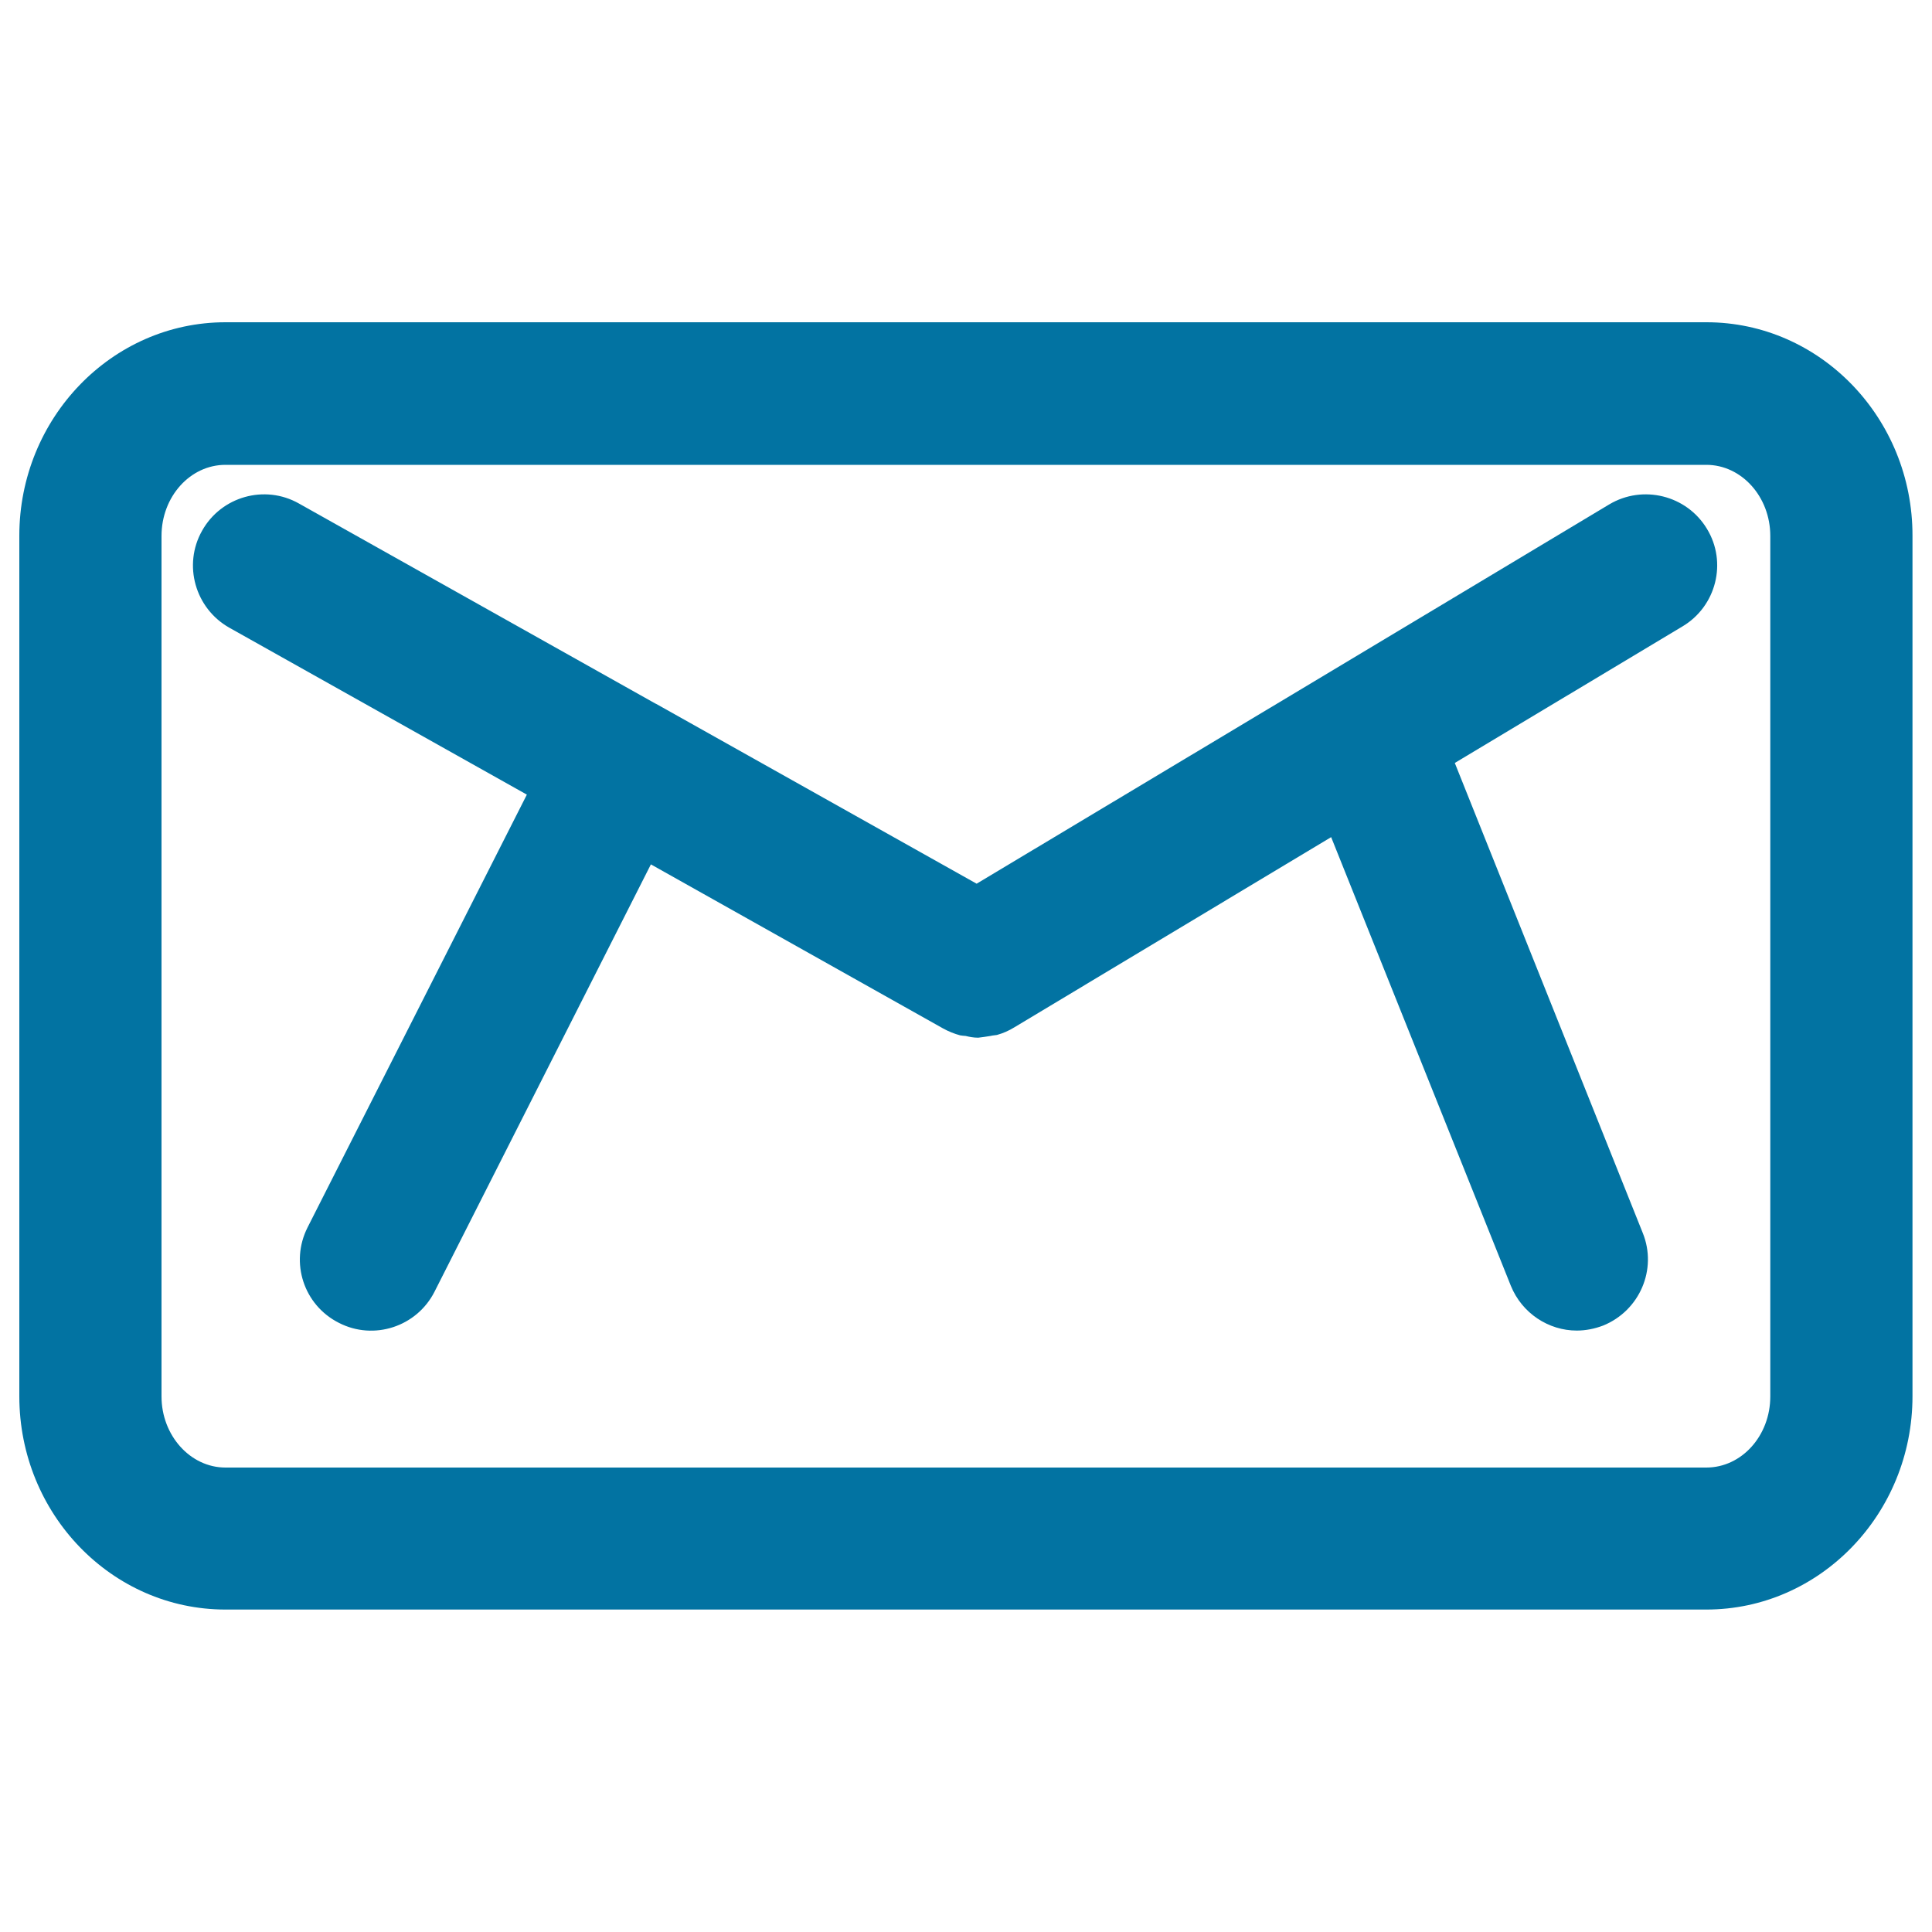
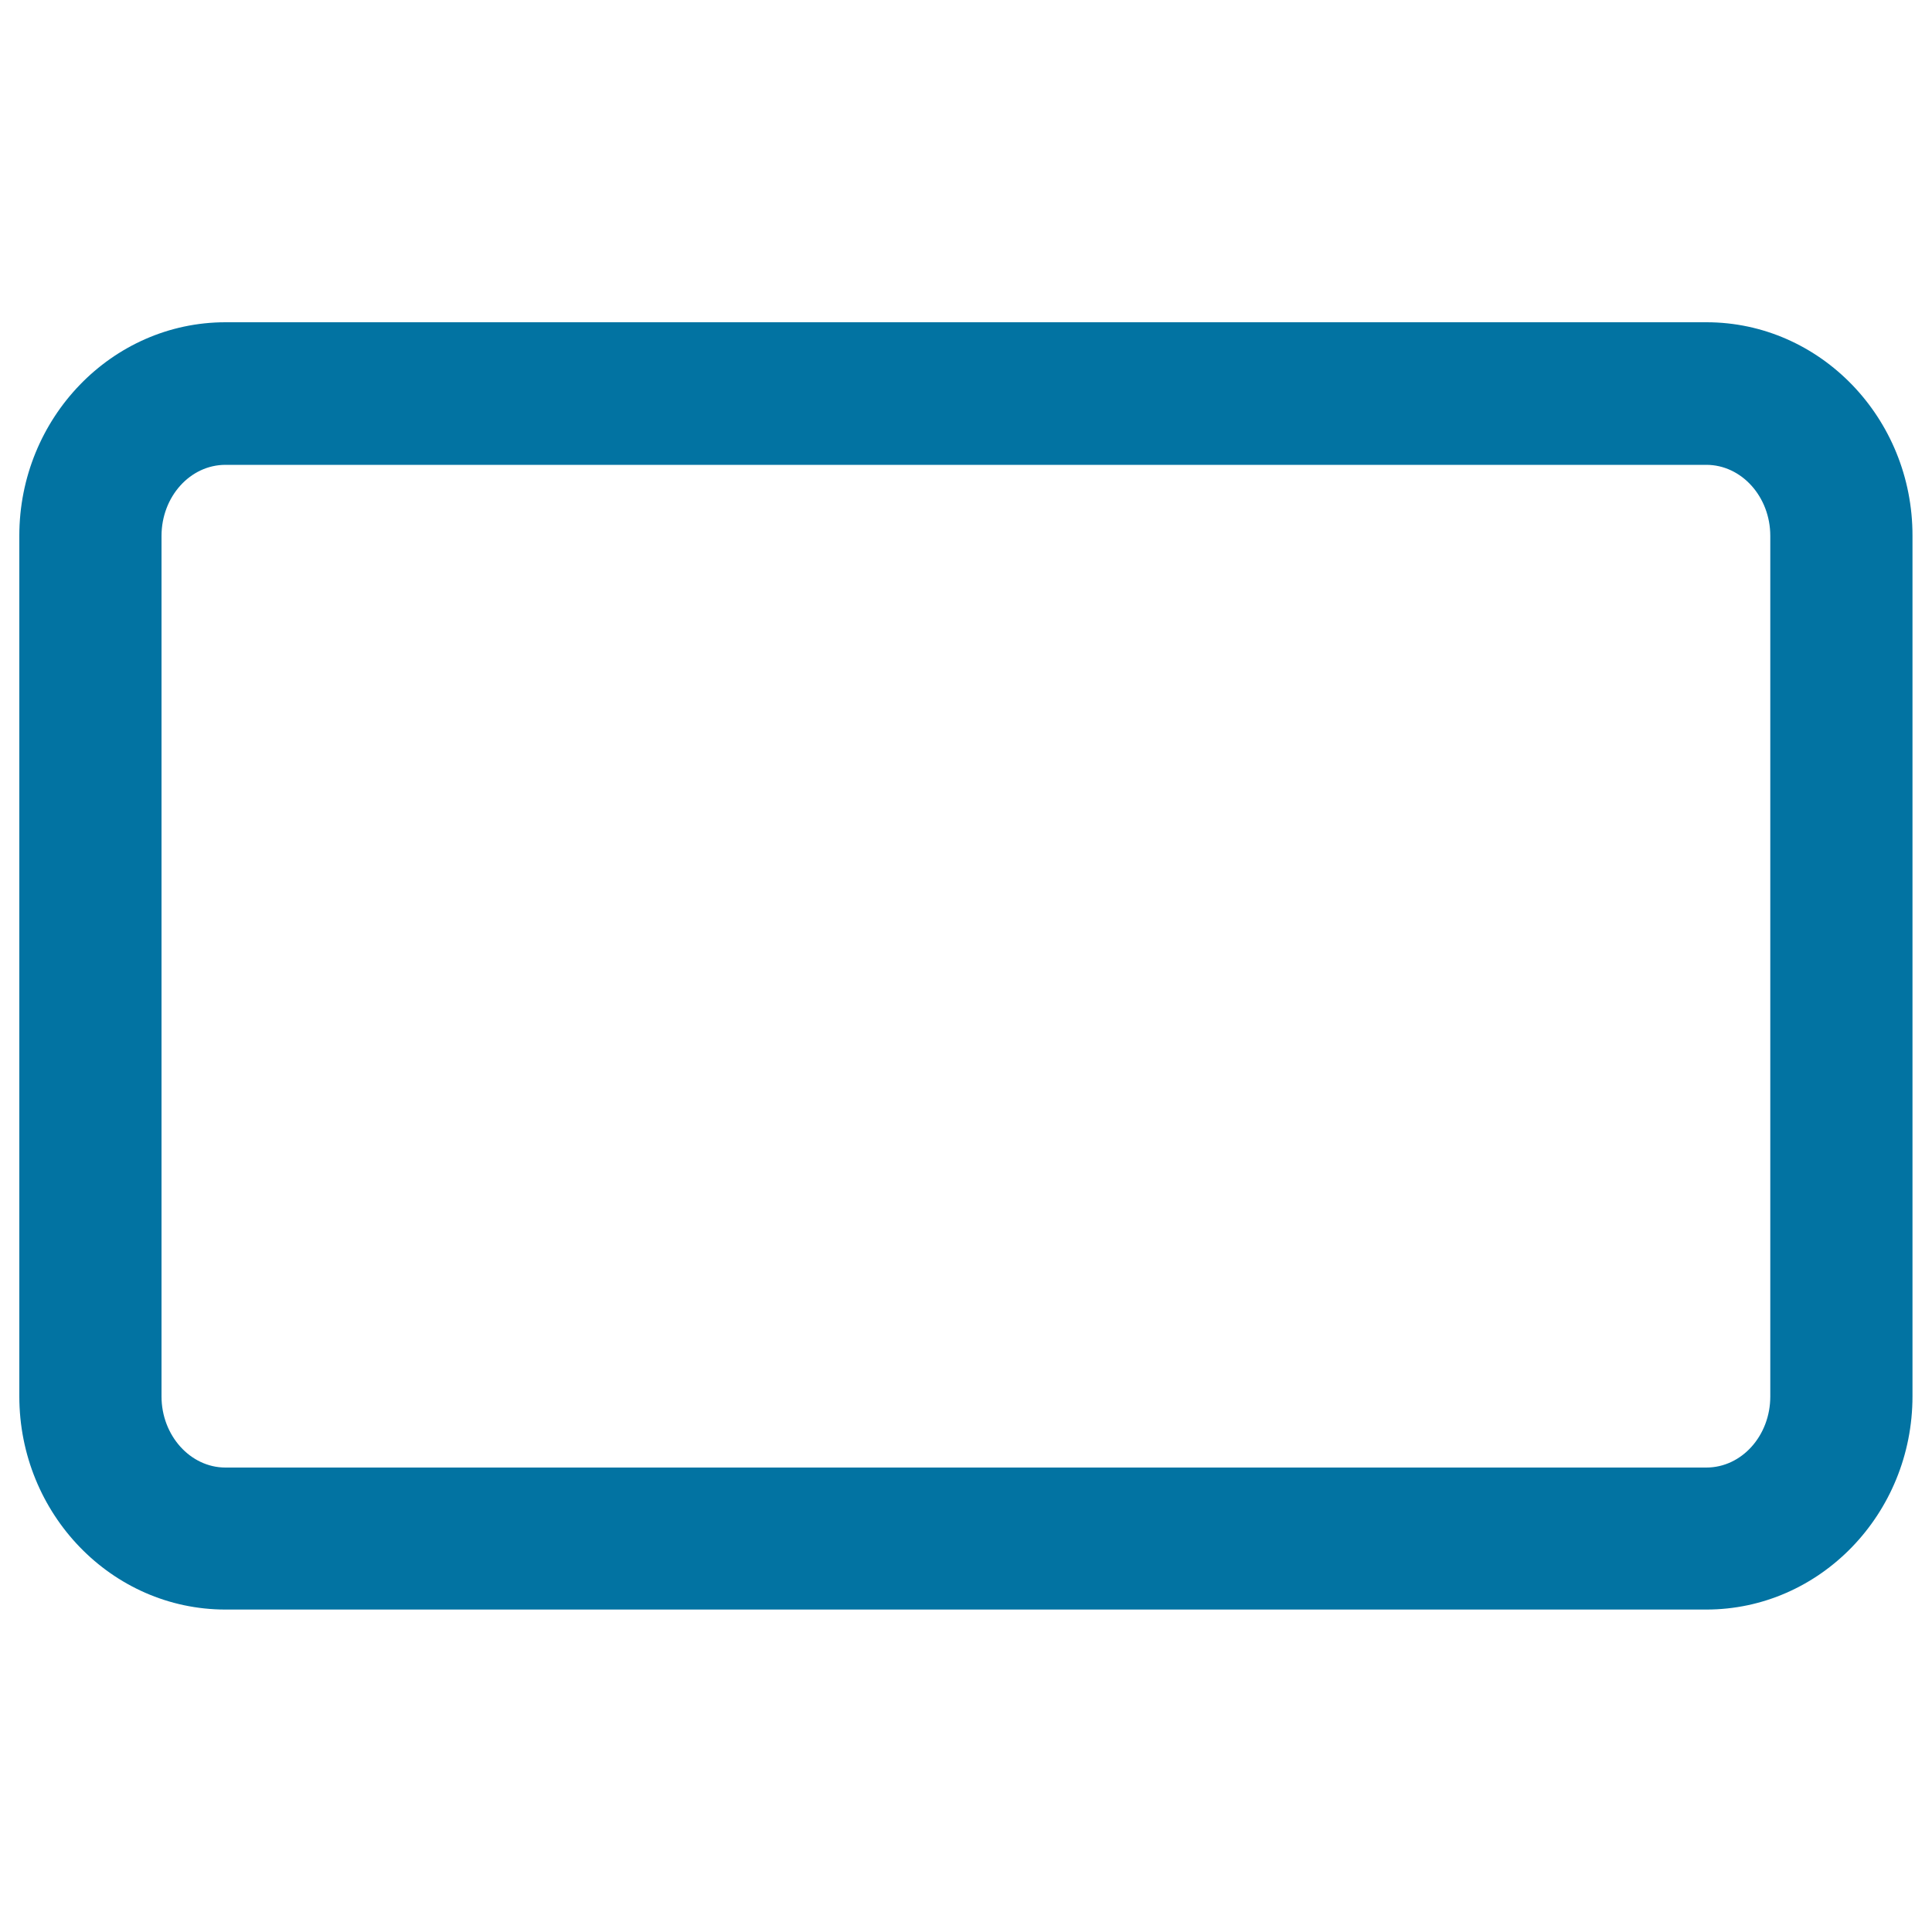
<svg xmlns="http://www.w3.org/2000/svg" viewBox="0 0 1000 1000" style="fill:#0273a2">
  <title>New Message SVG icon</title>
  <g>
    <g>
      <path d="M883.3,166.8H116.7C57.9,166.8,10,216.4,10,277.3v445.4c0,60.9,47.8,110.4,106.7,110.4h766.5c58.8,0,106.7-49.5,106.7-110.4V277.3C990,216.4,942.1,166.8,883.3,166.8z M916.3,722.8c0,20.3-14.8,36.8-33.1,36.8H116.7c-18.2,0-33.1-16.6-33.1-36.8V277.4c0-20.3,14.8-36.8,33.1-36.8h766.5c18.2,0,33.1,16.5,33.1,36.8L916.3,722.8L916.3,722.8z" />
-       <path d="M832.9,261.1l-144.7,86.8l0,0L505.5,457.4l-166.1-93.2c0,0,0,0-0.1,0L154.7,260.6c-17.7-10-40.2-3.6-50.1,14.1c-10,17.7-3.6,40.2,14.1,50.2l154,86.4l-113.5,224c-9.2,18.2-2,40.2,16.2,49.4c18.1,9.3,40.3,2,49.5-16.1l112-221.2l151.2,84.9c2.9,1.6,5.9,2.8,8.9,3.6c1,0.2,1.8,0.2,2.8,0.3c2,0.5,4.2,0.9,6.3,0.9c0.2,0,0.2,0,0.3,0c2.1-0.2,4.2-0.6,6.3-0.9c1.1-0.3,2.2-0.3,3.3-0.5c3.2-0.9,6.2-2.2,9.1-4L689,433.3l93,232.2c5.8,14.3,19.6,23.2,34.1,23.2c4.6,0,9.2-0.9,13.7-2.6c18.9-7.7,28.1-29.1,20.5-47.9L753,394.9l117.9-70.7c17.4-10.4,23.2-33.1,12.6-50.5C873,256.3,850.3,250.7,832.9,261.1z" />
    </g>
  </g>
</svg>